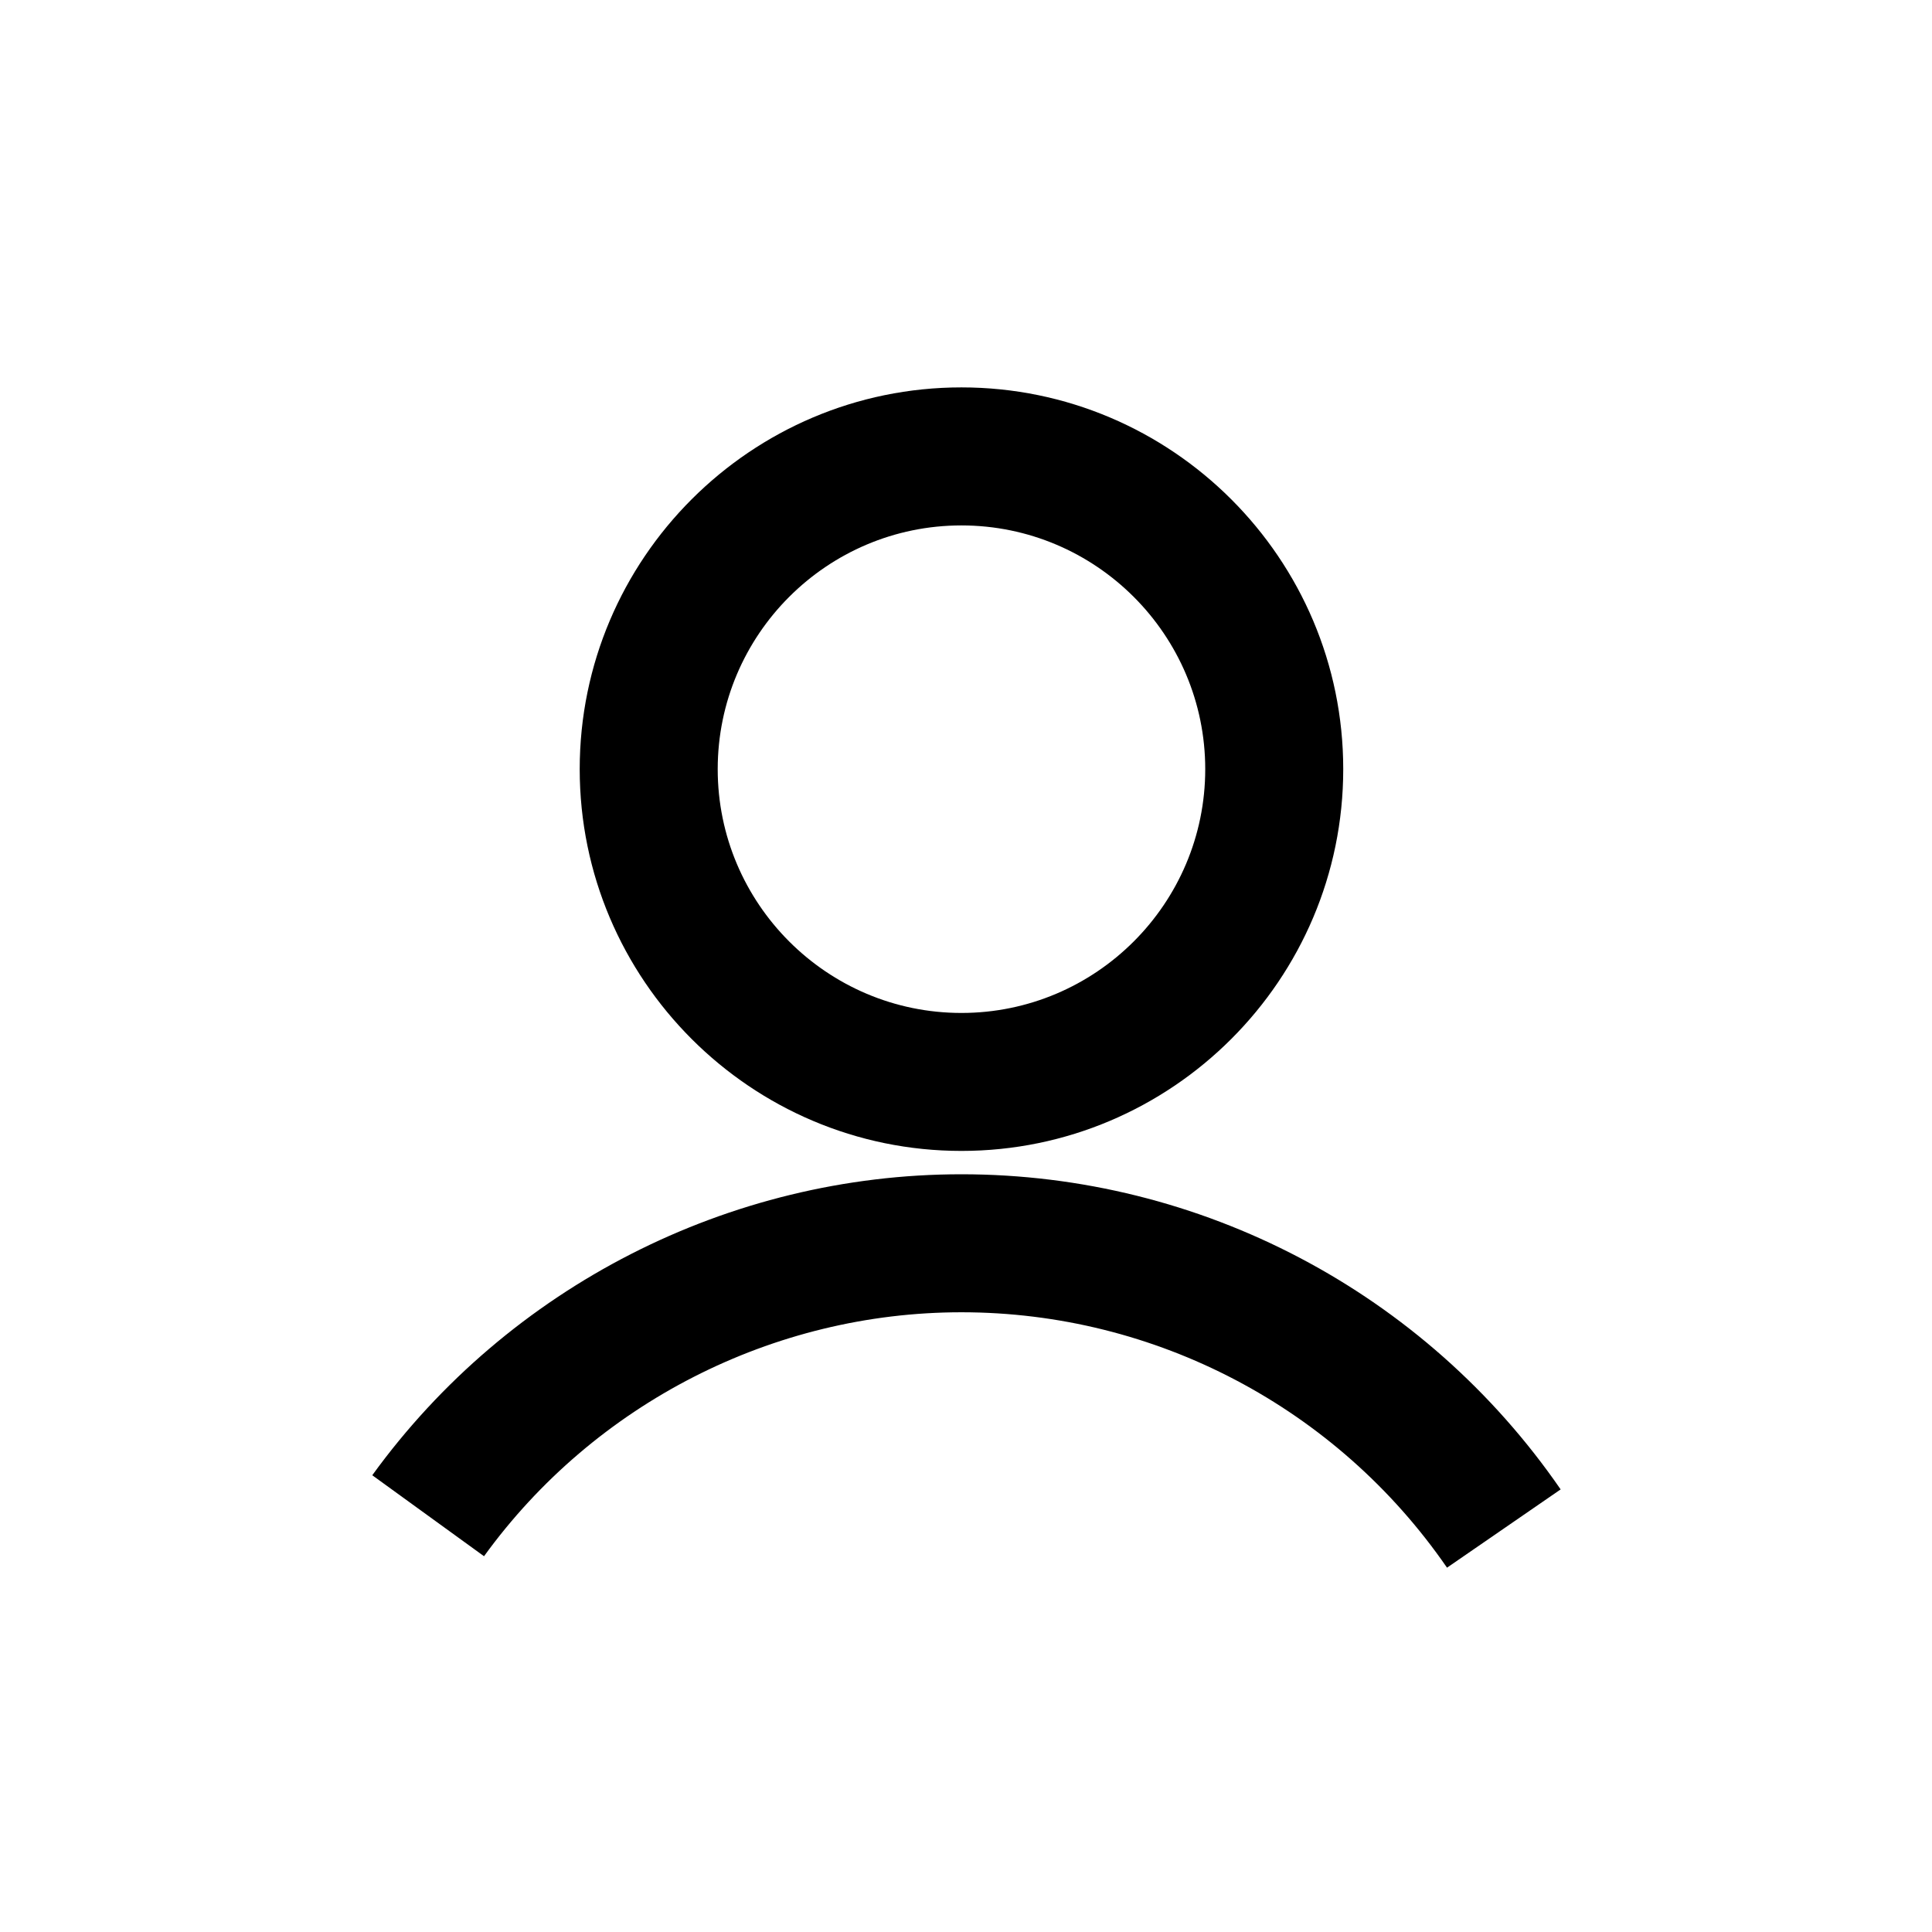
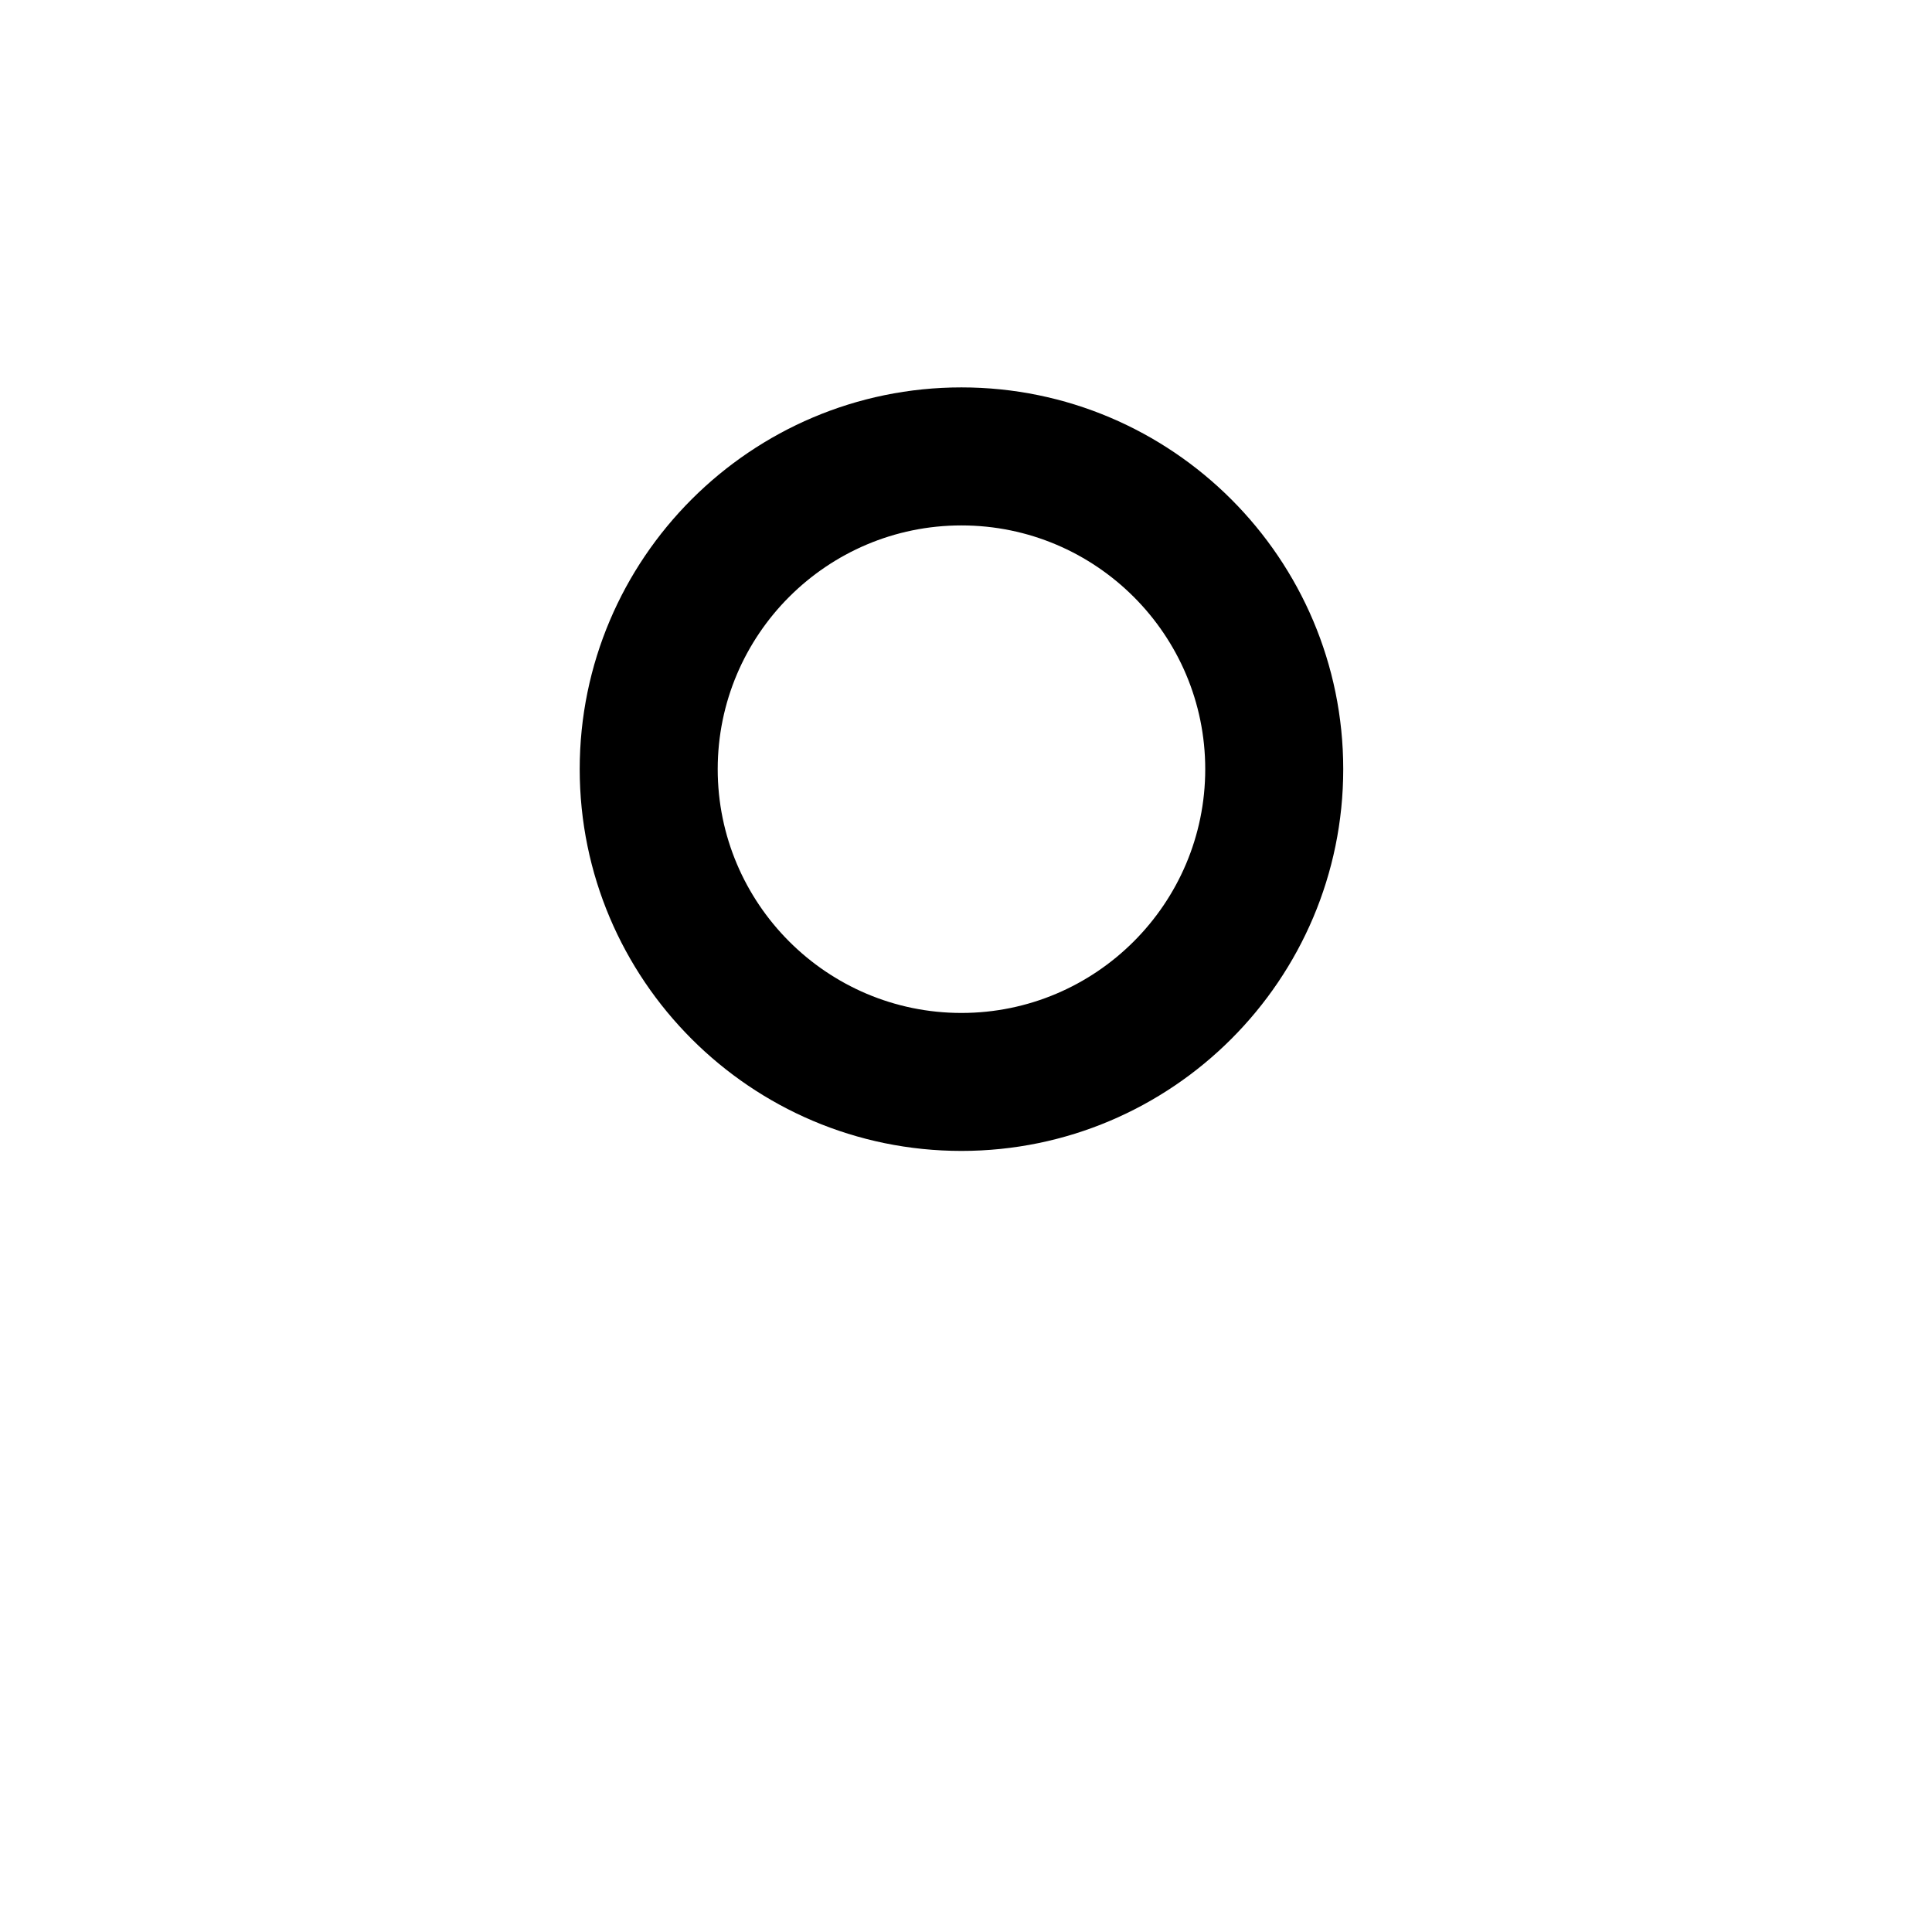
<svg xmlns="http://www.w3.org/2000/svg" version="1.1" id="Vrstva_1" x="0px" y="0px" width="70px" height="70px" viewBox="0 0 70 70" enable-background="new 0 0 70 70" xml:space="preserve">
-   <path d="M34.834,41.7c-7.626,0-13.83-6.205-13.83-13.833c0-7.626,6.204-13.831,13.83-13.831c7.628,0,13.834,6.205,13.834,13.831  C48.668,35.495,42.462,41.7,34.834,41.7z M34.834,19.037c-4.869,0-8.83,3.961-8.83,8.831c0,4.87,3.961,8.833,8.83,8.833  c4.871,0,8.834-3.962,8.834-8.833C43.668,22.998,39.705,19.037,34.834,19.037z" />
-   <path d="M52.428,56.8c-3.992-5.794-10.569-9.254-17.594-9.254c-6.821,0-13.288,3.304-17.297,8.839l-4.049-2.934  c4.947-6.828,12.926-10.905,21.346-10.905c8.67,0,16.786,4.269,21.711,11.418L52.428,56.8z" />
+   <path d="M34.834,41.7c-7.626,0-13.83-6.205-13.83-13.833c0-7.626,6.204-13.831,13.83-13.831c7.628,0,13.834,6.205,13.834,13.831  C48.668,35.495,42.462,41.7,34.834,41.7z M34.834,19.037c-4.869,0-8.83,3.961-8.83,8.831c0,4.87,3.961,8.833,8.83,8.833  c4.871,0,8.834-3.962,8.834-8.833C43.668,22.998,39.705,19.037,34.834,19.037" />
</svg>